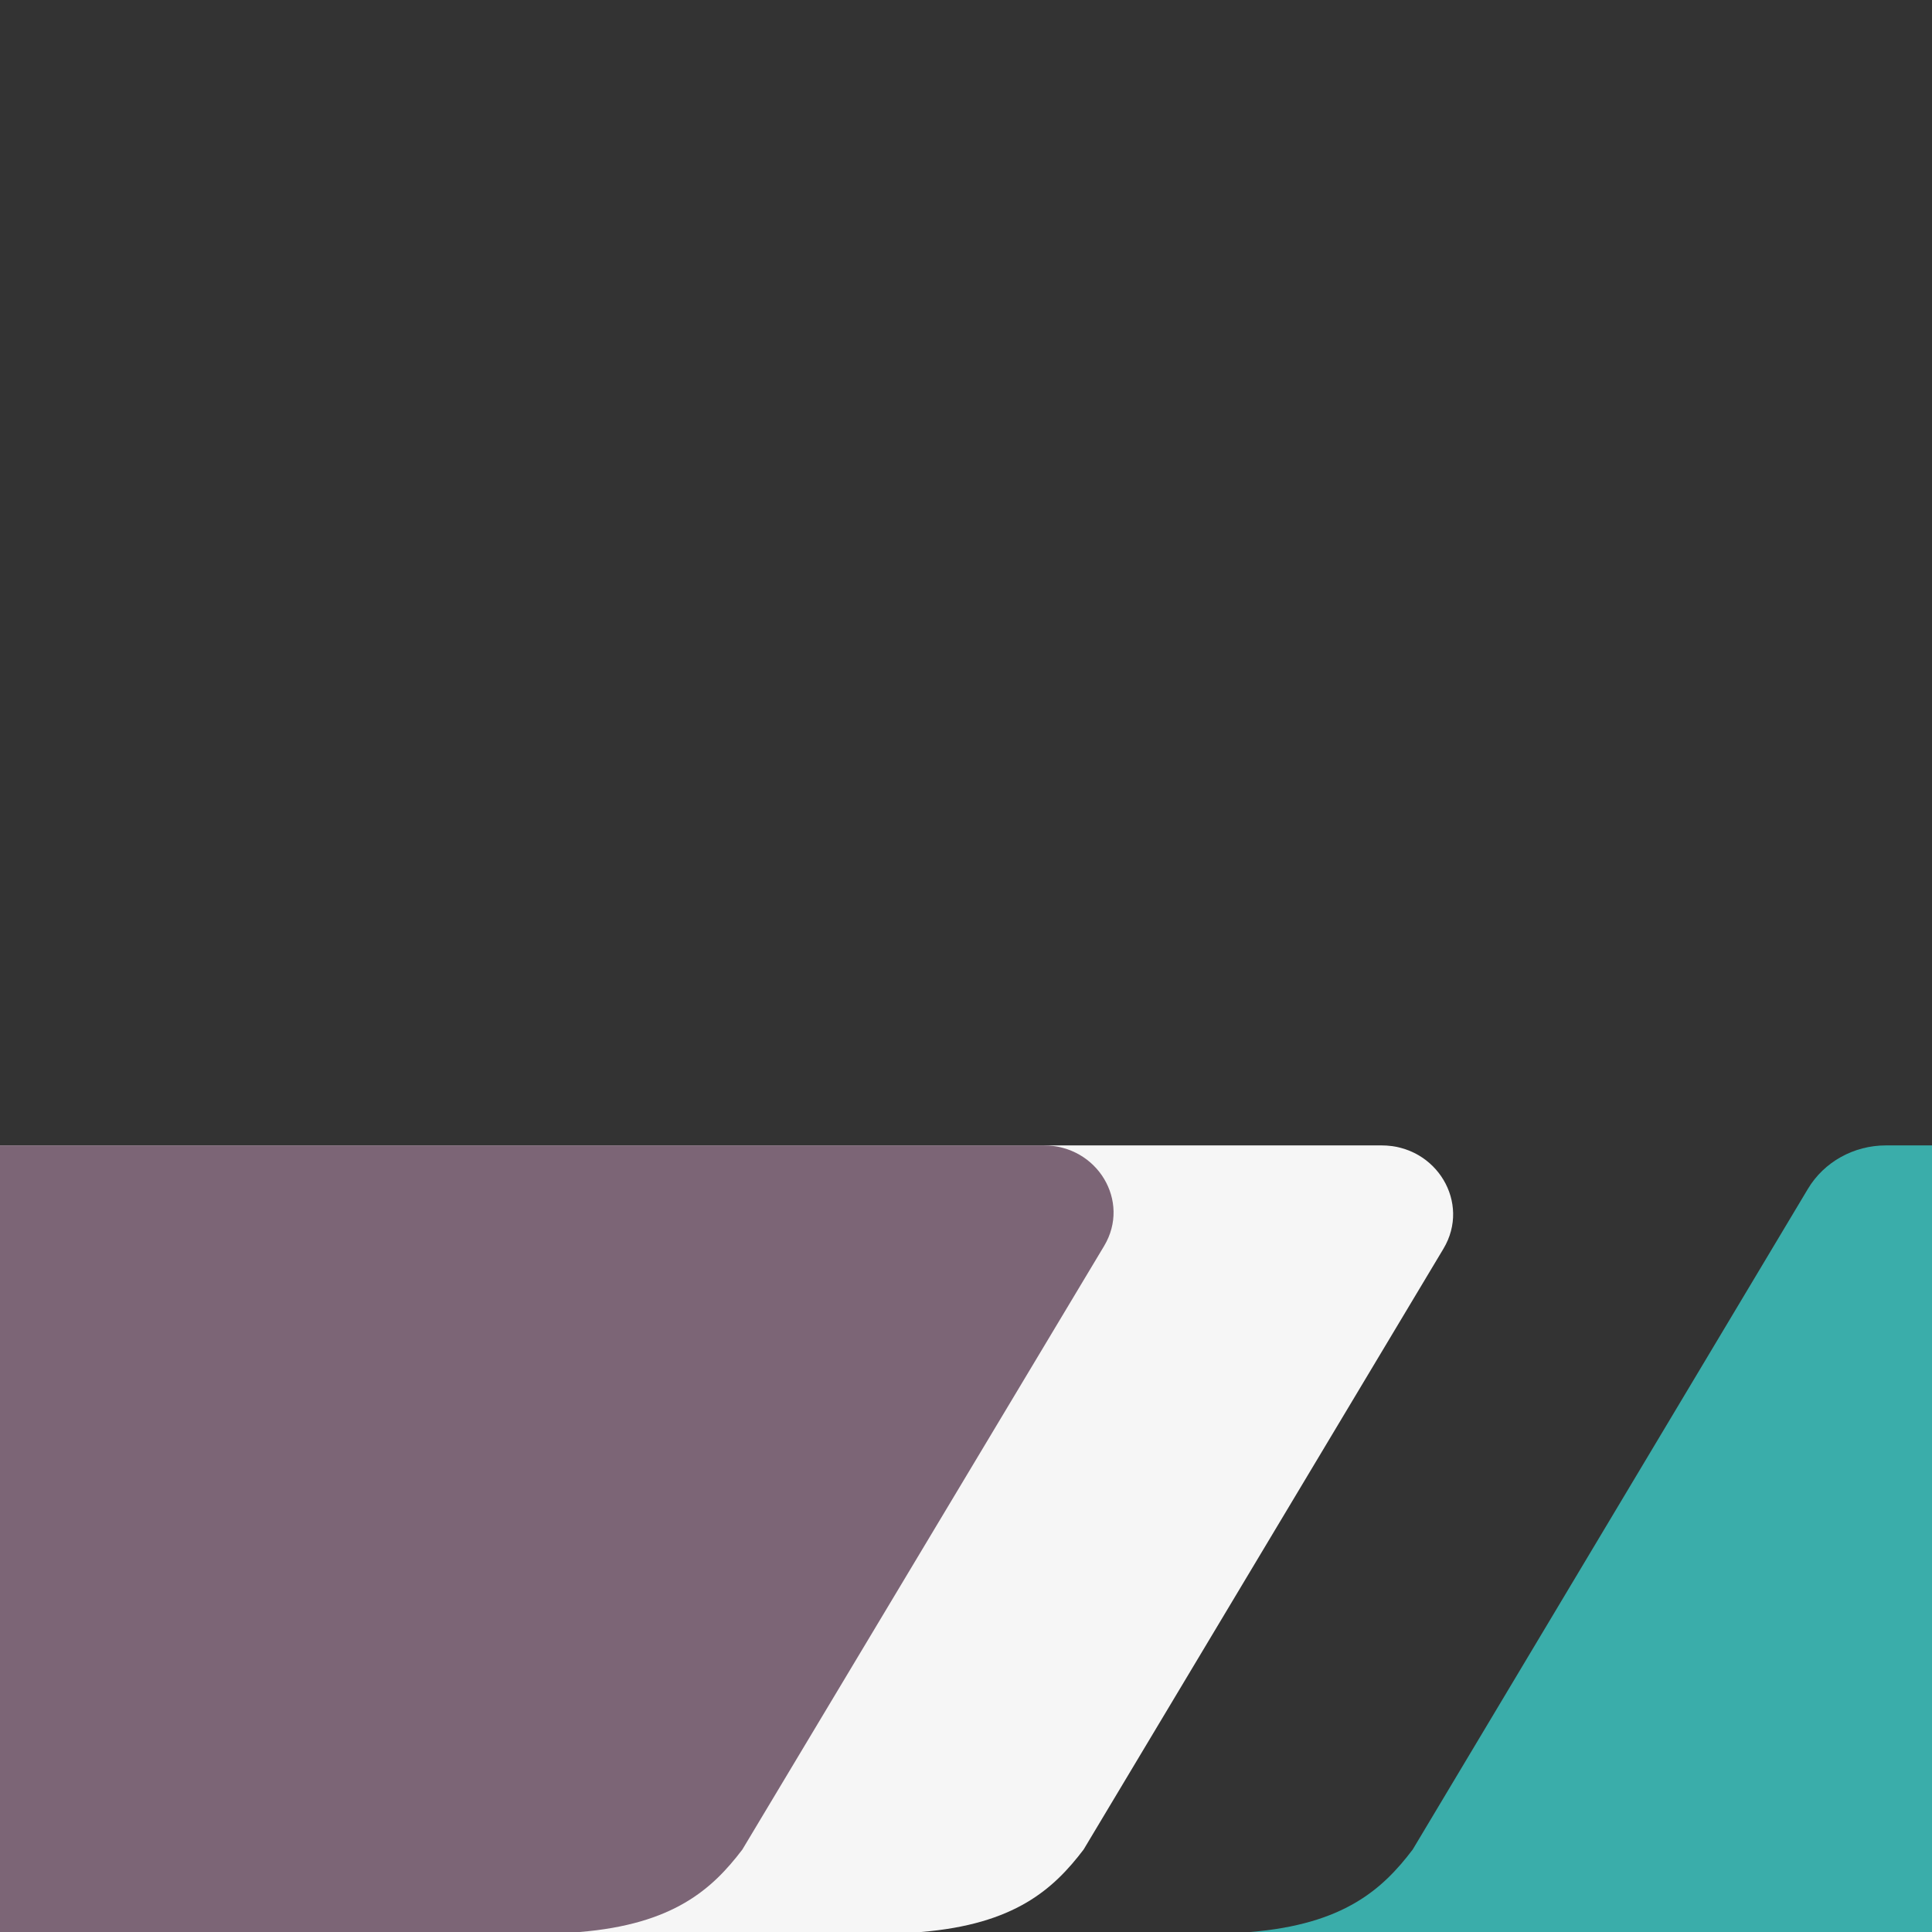
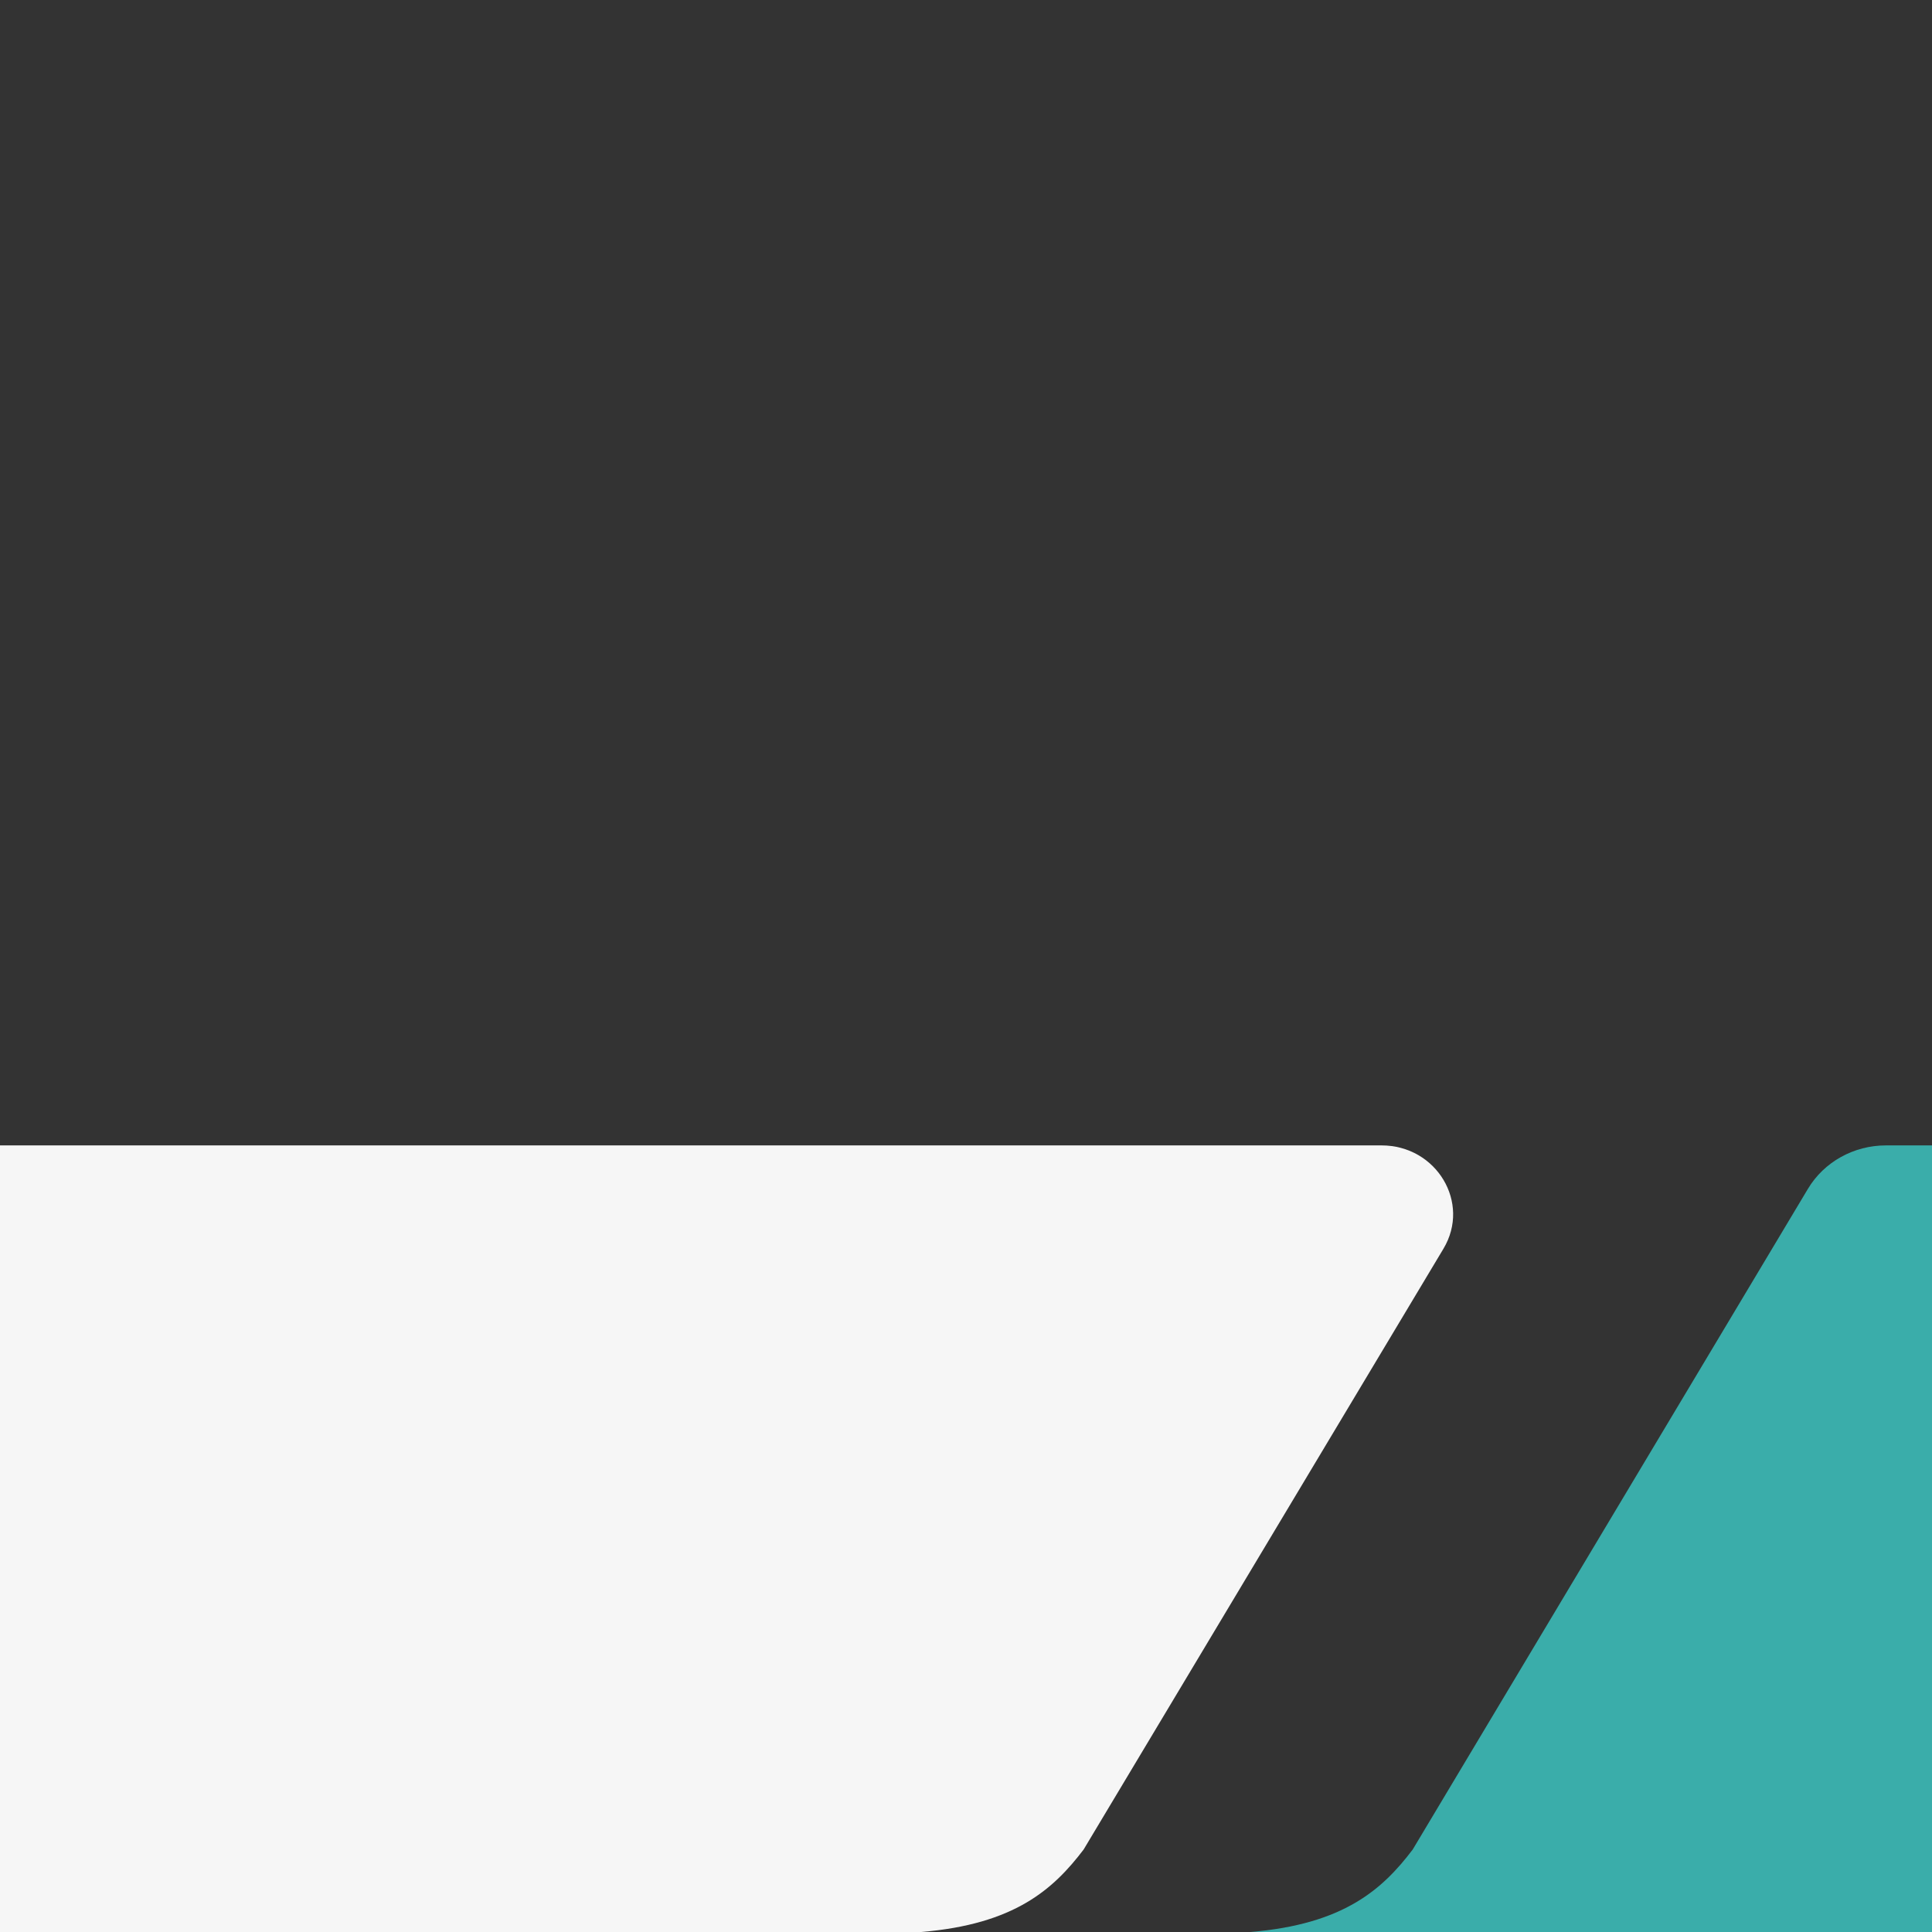
<svg xmlns="http://www.w3.org/2000/svg" viewBox="0 -830 1400 1400">
  <rect x="0" y="-830" width="1400" height="1400" fill="#333333" stroke="none" />
  <path d="M1310.09,31.48l-286.4,478.78C1001.93,538.94,973.85,564.45,906,570h494V0h-33.39C1343.29,0,1321.74,12,1310.09,31.48Z" style="fill: #3aadaa" />
  <path d="M0,0V570H667.39c67.93-5.55,96-31.06,117.83-59.74L1046,74.83C1065.91,41.56,1041,0,1001.11,0Z" style="fill: #f6f6f6" />
-   <path d="M0,0V570H420c68-5.55,96.12-31.06,117.93-59.74L800.11,72.83C819.51,40.45,795.23,0,756.39,0Z" style="fill: #7c6576" />
</svg>